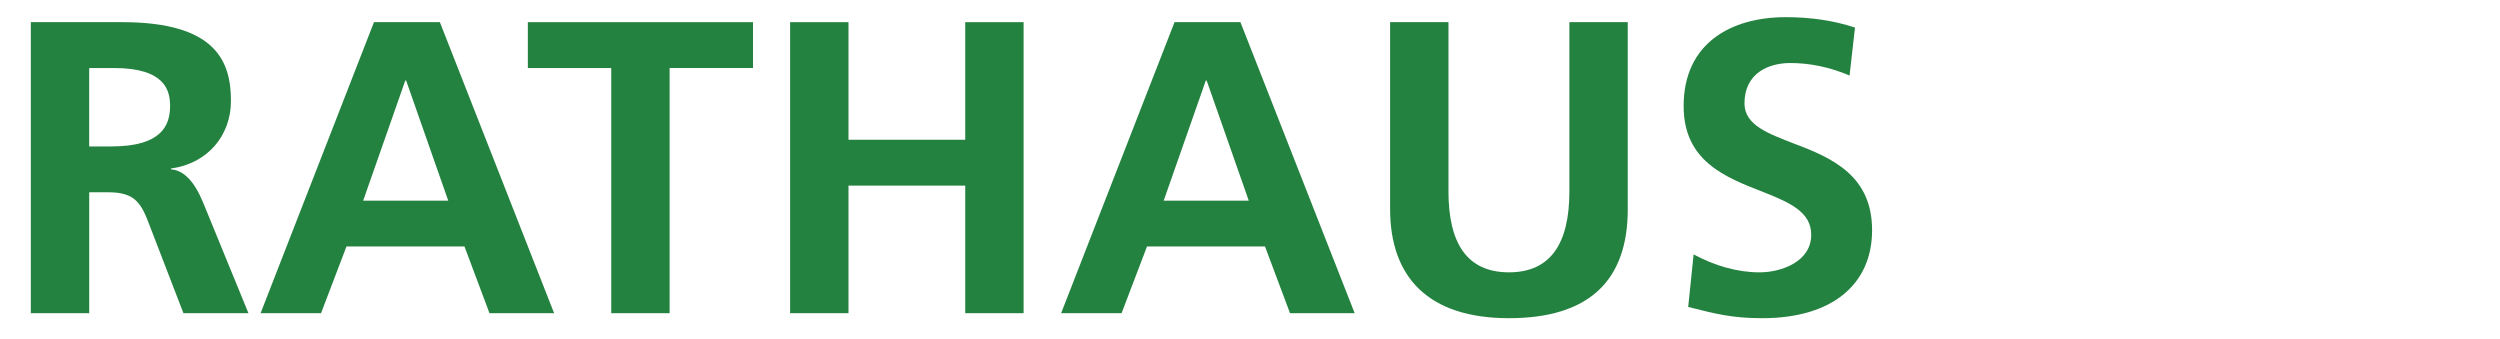
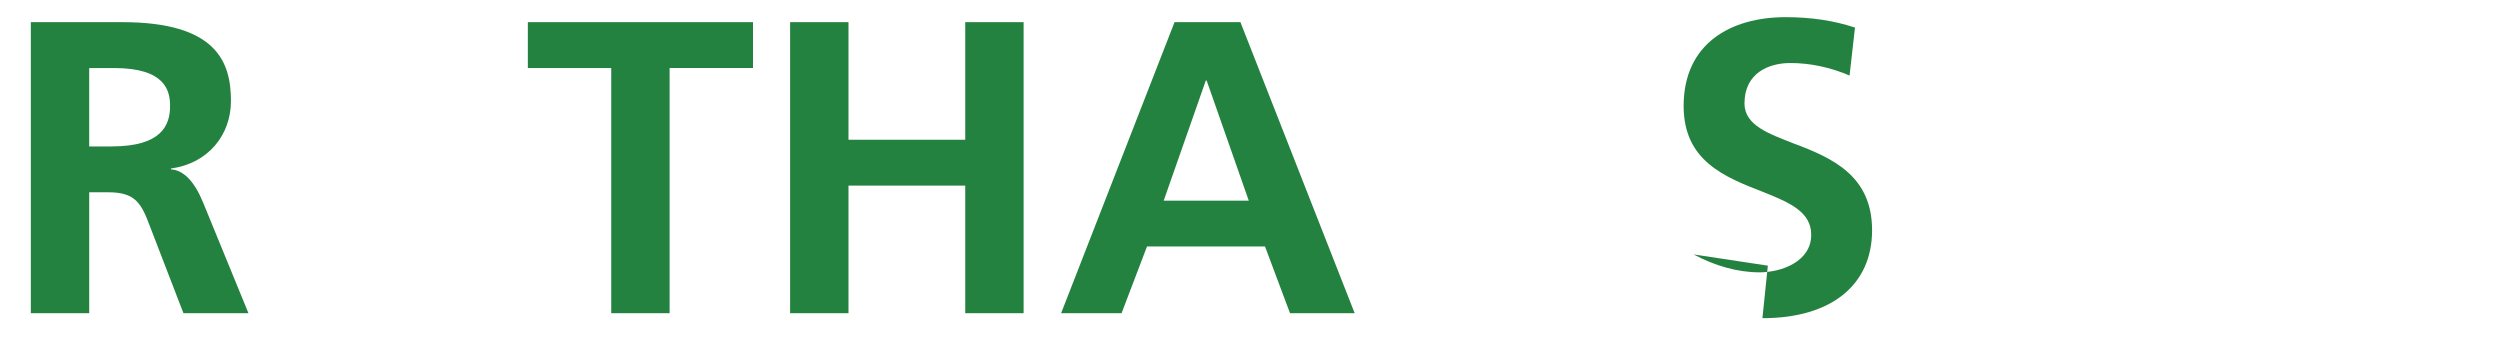
<svg xmlns="http://www.w3.org/2000/svg" id="Ebene_1" version="1.1" viewBox="0 0 1091 148" width="1600" height="217">
  <defs>
    <style>
      .st0 {
        fill: #248240;
      }

      .st1 {
        isolation: isolate;
      }
    </style>
  </defs>
  <g class="st1">
    <path class="st0" d="M79.95,136.71l-14.74-38.22c-3.64-9.65-6.19-14.56-18.02-14.56h-8.37v52.78H13.33V9.67h39.86c41.13,0,47.5,17.29,47.5,34.4,0,14.92-10.01,27.3-26.21,29.49v.36c5.46.36,10.19,5.1,14.01,14.38l19.84,48.41h-28.39ZM48.64,63.91c21.84,0,25.48-9.28,25.48-17.65,0-6.55-2-16.56-24.39-16.56h-10.92v34.22h9.83Z" />
-     <path class="st0" d="M213.54,136.71l-10.92-29.12h-51.51l-11.1,29.12h-26.39L163.12,9.67h28.76l49.87,127.04h-28.21ZM177.14,35.16h-.36l-18.38,52.42h37.13l-18.38-52.42Z" />
    <path class="st0" d="M266.68,136.71V29.7h-36.4V9.67h98.28v20.02h-36.4v107.02h-25.48Z" />
    <path class="st0" d="M421.2,136.71v-55.69h-50.96v55.69h-25.48V9.67h25.48v51.33h50.96V9.67h25.48v127.04h-25.48Z" />
    <path class="st0" d="M562.97,136.71l-10.92-29.12h-51.51l-11.1,29.12h-26.39l49.51-127.04h28.76l49.87,127.04h-28.21ZM526.57,35.16h-.36l-18.38,52.42h37.13l-18.38-52.42Z" />
-     <path class="st0" d="M684.91,9.67h25.48v81.72c0,31.12-16.93,47.5-51.87,47.5s-51.87-17.65-51.87-47.69V9.67h25.48v73.89c0,22.75,8.19,35.31,26.39,35.31s26.39-12.56,26.39-35.31V9.67Z" />
-     <path class="st0" d="M739.14,111.05c9.1,4.91,19.11,7.83,28.76,7.83s22.57-4.73,22.57-16.38c0-9.65-8.55-13.83-21.11-18.75-16.93-6.55-34.58-13.65-34.58-37.49,0-27.3,20.57-38.77,44.59-38.77,10.74,0,20.93,1.46,30.21,4.55l-2.37,20.93c-8.55-3.64-17.29-5.46-25.85-5.46-9.46,0-20.02,4.37-20.02,17.65,0,9.65,10.92,13.29,21.48,17.47,17.11,6.37,34.22,14.2,34.22,37.86s-17.47,38.4-47.87,38.4c-13.1,0-20.2-1.82-32.4-4.91l2.37-22.93Z" />
+     <path class="st0" d="M739.14,111.05c9.1,4.91,19.11,7.83,28.76,7.83s22.57-4.73,22.57-16.38c0-9.65-8.55-13.83-21.11-18.75-16.93-6.55-34.58-13.65-34.58-37.49,0-27.3,20.57-38.77,44.59-38.77,10.74,0,20.93,1.46,30.21,4.55l-2.37,20.93c-8.55-3.64-17.29-5.46-25.85-5.46-9.46,0-20.02,4.37-20.02,17.65,0,9.65,10.92,13.29,21.48,17.47,17.11,6.37,34.22,14.2,34.22,37.86s-17.47,38.4-47.87,38.4l2.37-22.93Z" />
  </g>
</svg>